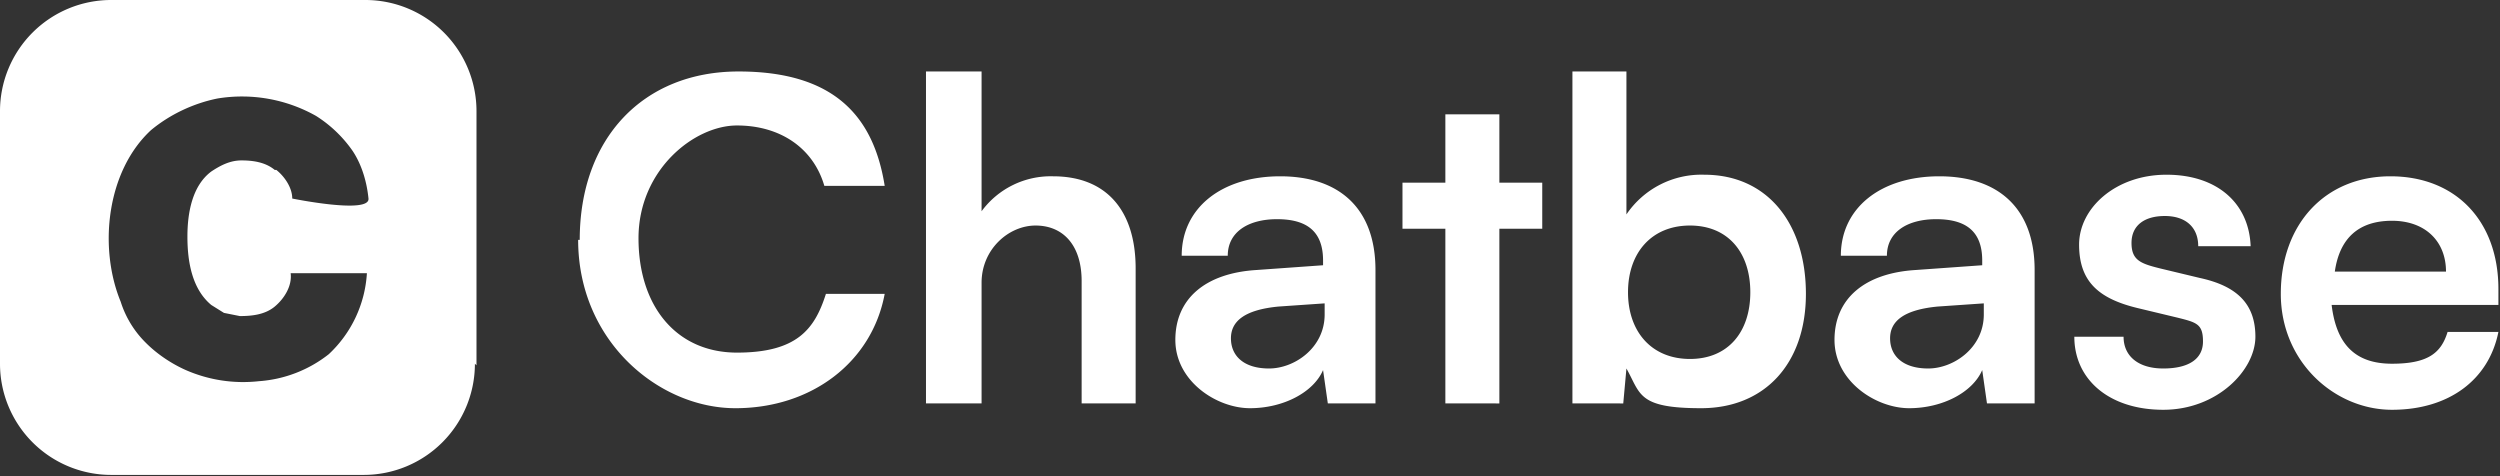
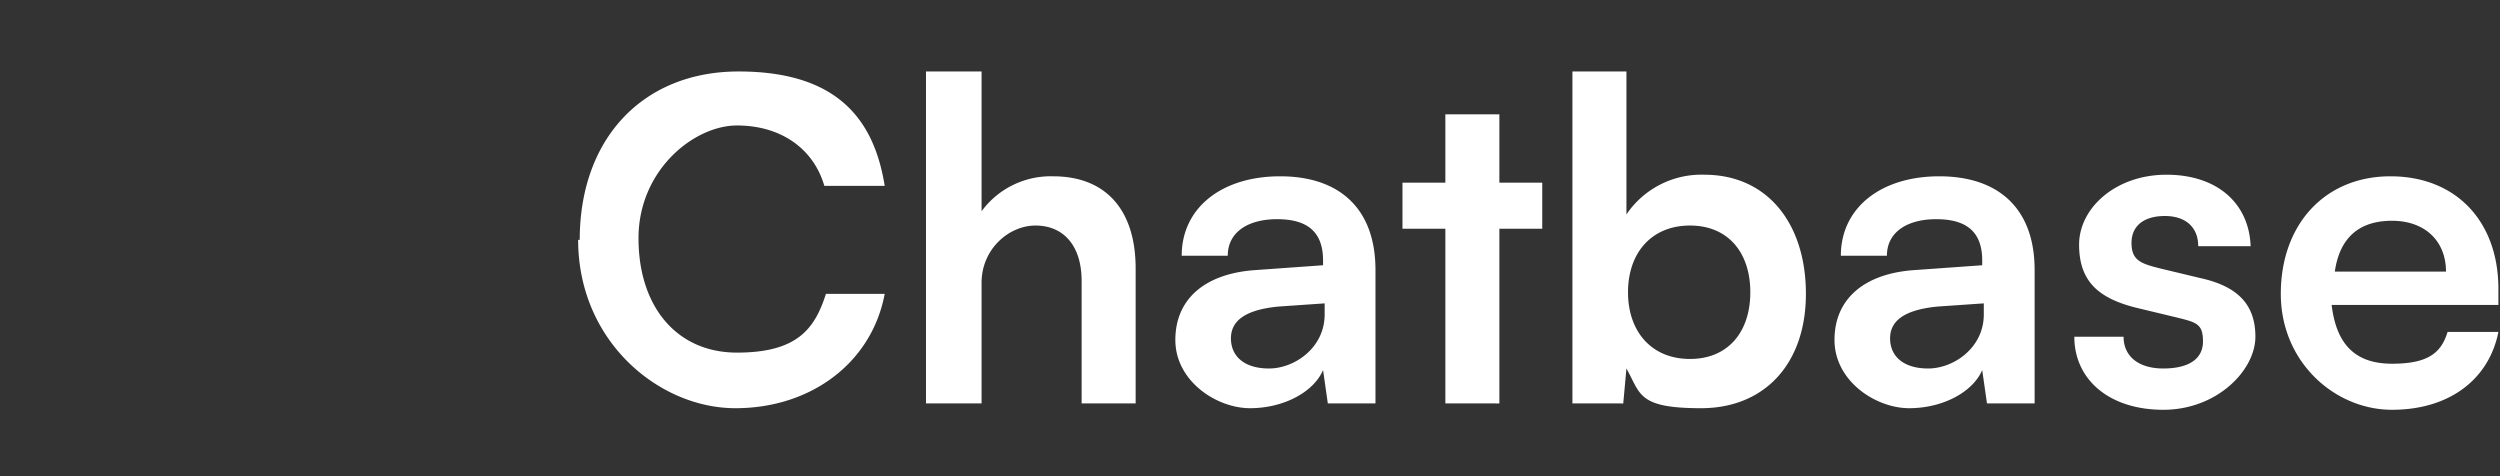
<svg xmlns="http://www.w3.org/2000/svg" title="Chatbase" viewBox="0 0 157.4 30">
  <rect x="0" y="0" width="157.4" height="30" fill="#333333" stroke="none" />
-   <path fill="#fff" d="M30 23V7a7 7 0 0 0-7-7H7a7 7 0 0 0-7 7v15.9a7 7 0 0 0 7 7h15.9a7 7 0 0 0 7-7ZM17.3 10.7c-.6-.5-1.4-.6-2.1-.6-.7 0-1.3.3-1.9.7-1.2.9-1.5 2.6-1.5 4.1 0 1.6.3 3.3 1.5 4.3l.8.5 1 .2c.8 0 1.6-.1 2.2-.6.6-.5 1.1-1.3 1-2.1h4.8a7.6 7.6 0 0 1-2.4 5.1 8 8 0 0 1-4.4 1.7 9 9 0 0 1-4.6-.7l.8-1.2-.8 1.2c-.9-.4-1.8-1-2.5-1.7A6.3 6.3 0 0 1 7.6 19c-1.4-3.4-.9-8.2 1.9-10.8 1.2-1 2.7-1.7 4.2-2a9.5 9.5 0 0 1 6.2 1.1 8 8 0 0 1 2.3 2.2c.6.9.9 2 1 3s-4.8 0-4.8 0c0-.7-.5-1.4-1-1.8m.3-4.5" />
  <g fill="#fff">
    <path d="M36.5 15.1c0-6.4 4-10.6 10-10.6s8.5 2.8 9.2 7.2h-3.8c-.7-2.4-2.8-3.8-5.5-3.8s-6.2 2.8-6.2 7.1 2.4 7.2 6.2 7.2 4.9-1.5 5.6-3.7h3.7c-.8 4.3-4.6 7.2-9.4 7.2s-9.9-4.2-9.9-10.6ZM58.3 25.4V4.5h3.5v8.8a5.4 5.4 0 0 1 4.5-2.2c3.4 0 5.2 2.2 5.2 5.8v8.5h-3.4v-7.7c0-2.3-1.2-3.5-2.9-3.5s-3.4 1.5-3.4 3.6v7.6h-3.4ZM74 21.4c0-2.6 1.9-4.2 5.1-4.4l4.2-.3v-.3c0-1.9-1.1-2.6-2.9-2.6s-3.1.8-3.1 2.3h-2.9c0-3 2.5-5 6.2-5s6 2 6 5.9v8.4h-3l-.3-2.1c-.6 1.4-2.5 2.4-4.6 2.4S74 24 74 21.4Zm9.4-1.6v-.7l-2.9.2c-2.1.2-3 .9-3 2s.8 1.9 2.4 1.9 3.5-1.3 3.5-3.4ZM91 25.4v-11h-2.7v-2.9H91V7.2h3.4v4.3h2.7v2.9h-2.7v11H91ZM99 25.4V4.5h3.4v9a5.7 5.7 0 0 1 4.9-2.5c4 0 6.4 3.1 6.4 7.5s-2.6 7.2-6.6 7.2-3.8-.9-4.7-2.5l-.2 2.2H99Zm7.4-2.8c2.4 0 3.8-1.7 3.8-4.2s-1.4-4.2-3.8-4.2-3.9 1.7-3.9 4.2 1.5 4.2 3.9 4.2ZM115.5 21.4c0-2.6 1.9-4.2 5.1-4.4l4.2-.3v-.3c0-1.9-1.1-2.6-2.9-2.6s-3.1.8-3.1 2.3h-2.9c0-3 2.5-5 6.2-5s6 2 6 5.9v8.4h-3l-.3-2.1c-.6 1.4-2.5 2.4-4.6 2.4s-4.7-1.7-4.7-4.3Zm9.4-1.6v-.7l-2.9.2c-2.1.2-3 .9-3 2s.8 1.9 2.4 1.9 3.5-1.3 3.5-3.4ZM133.7 21.2c0 1.2.9 2 2.5 2s2.5-.6 2.5-1.7-.4-1.2-1.6-1.5l-2.5-.6c-2.5-.6-3.7-1.7-3.7-4s2.3-4.4 5.5-4.4 5.2 1.8 5.3 4.5h-3.3c0-1.2-.8-1.9-2.1-1.9s-2.1.6-2.1 1.7.6 1.3 1.8 1.6l2.5.6c2.3.5 3.5 1.6 3.5 3.7s-2.4 4.6-5.8 4.6-5.6-1.9-5.6-4.6h3.3ZM143.6 18.5c0-4.4 2.8-7.4 6.9-7.4s6.8 2.8 6.8 7.1v1h-10.5c.3 2.5 1.5 3.7 3.8 3.7s3.1-.7 3.5-2h3.2c-.6 3-3.1 4.9-6.7 4.9s-7-3-7-7.3Zm3.4-1.4h7c0-1.9-1.3-3.2-3.4-3.2s-3.3 1.1-3.6 3.2Z" />
  </g>
</svg>